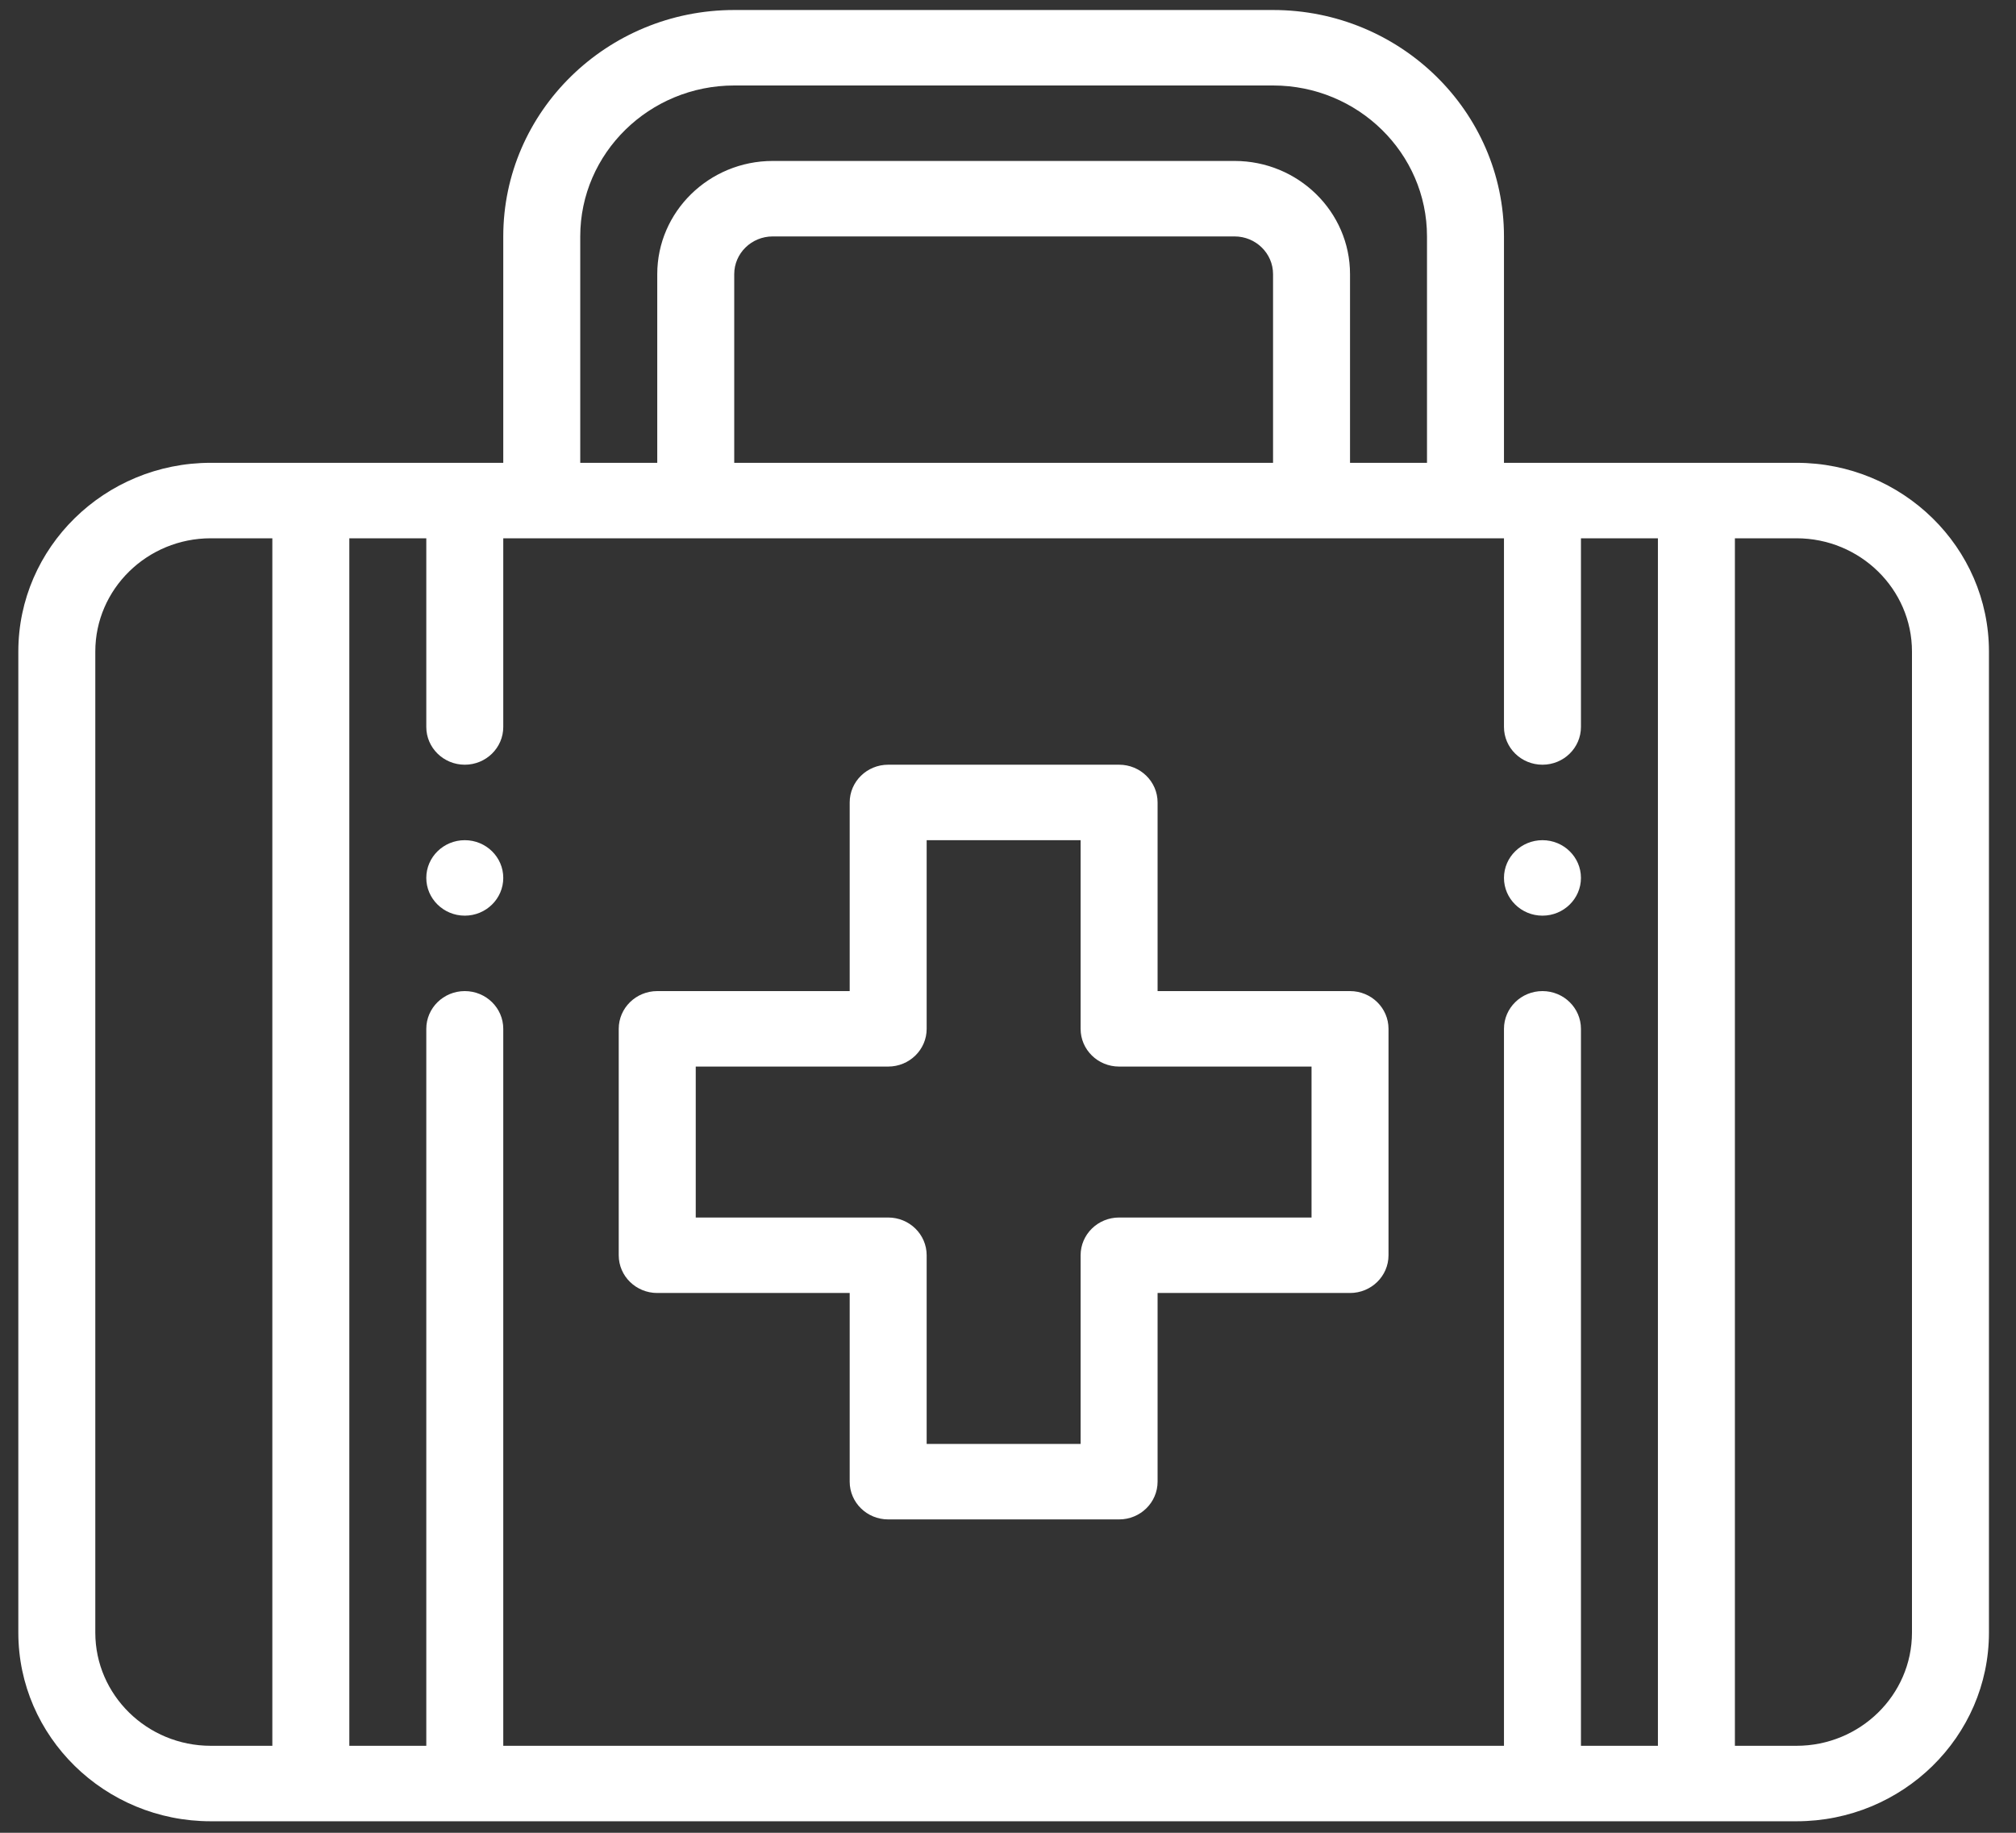
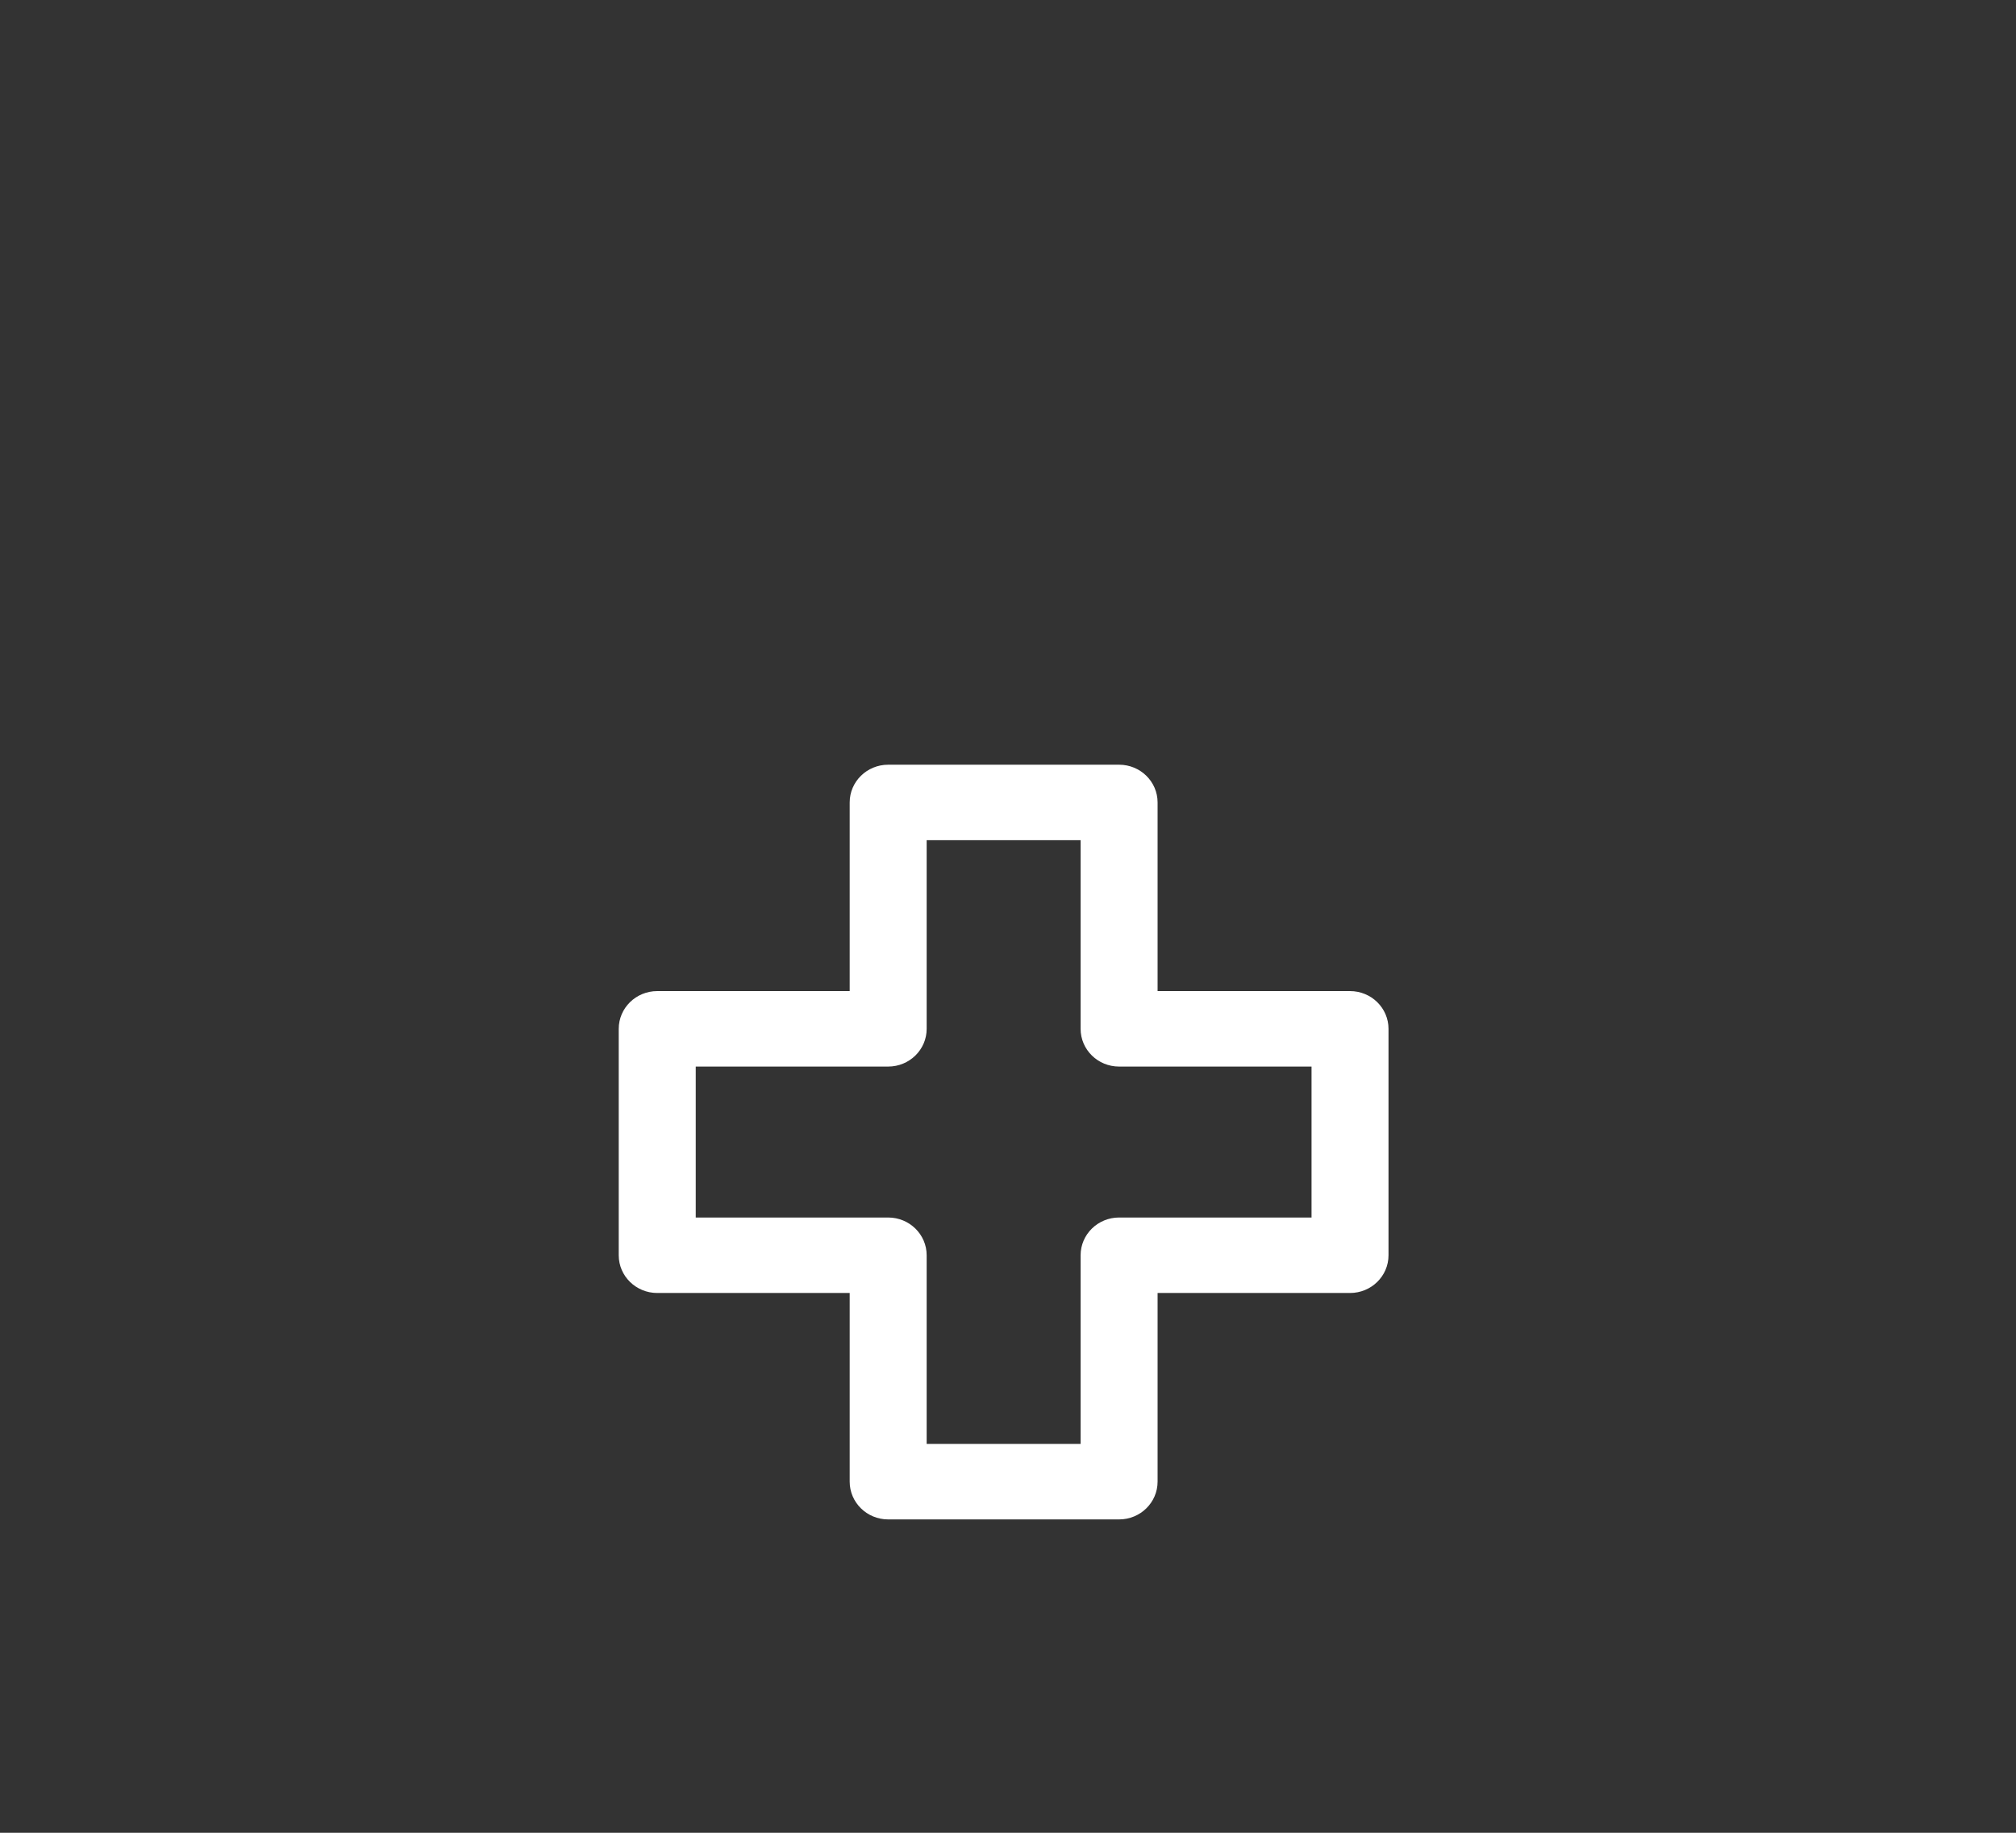
<svg xmlns="http://www.w3.org/2000/svg" width="55px" height="50px" viewBox="0 0 55 50" version="1.1">
  <rect x="0" y="0" width="55" height="50" fill="#333333" stroke="none" />
  <title>first-aid-kit</title>
  <desc>Created with Sketch.</desc>
  <defs />
  <g id="Page-1" stroke="none" stroke-width="1" fill="none" fill-rule="evenodd">
    <g id="mca-webmockup" transform="translate(-378, -651)" fill-rule="nonzero" fill="#FFFFFF">
      <g id="first-aid-kit" transform="translate(378.5, 651.273)">
-         <path d="M41.581,22.648 C41.002,22.648 40.531,23.109 40.531,23.677 C40.531,24.245 41.002,24.707 41.581,24.707 C42.161,24.707 42.631,24.245 42.631,23.677 C42.631,23.109 42.161,22.648 41.581,22.648 Z" id="Shape" />
-         <path d="M12.18,22.648 C11.601,22.648 11.13,23.109 11.13,23.677 C11.13,24.245 11.601,24.707 12.18,24.707 C12.76,24.707 13.23,24.245 13.23,23.677 C13.23,23.109 12.76,22.648 12.18,22.648 Z" id="Shape" />
        <path d="M36.331,26.765 L31.081,26.765 L31.081,21.618 C31.081,21.05 30.611,20.589 30.031,20.589 L23.731,20.589 C23.151,20.589 22.681,21.05 22.681,21.618 L22.681,26.765 L17.431,26.765 C16.851,26.765 16.38,27.226 16.38,27.795 L16.38,33.972 C16.38,34.54 16.851,35.001 17.431,35.001 L22.681,35.001 L22.681,40.148 C22.681,40.717 23.151,41.178 23.731,41.178 L30.031,41.178 C30.611,41.178 31.081,40.717 31.081,40.148 L31.081,35.001 L36.331,35.001 C36.911,35.001 37.381,34.54 37.381,33.972 L37.381,27.795 C37.381,27.226 36.911,26.765 36.331,26.765 Z M35.281,32.942 L30.031,32.942 C29.451,32.942 28.981,33.403 28.981,33.972 L28.981,39.119 L24.781,39.119 L24.781,33.972 C24.781,33.403 24.311,32.942 23.731,32.942 L18.481,32.942 L18.481,28.824 L23.731,28.824 C24.311,28.824 24.781,28.363 24.781,27.795 L24.781,22.648 L28.981,22.648 L28.981,27.795 C28.981,28.363 29.451,28.824 30.031,28.824 L35.281,28.824 L35.281,32.942 Z" id="Shape" />
-         <path d="M48.511,12.353 L40.531,12.353 L40.531,6.177 C40.531,2.771 37.705,0 34.231,0 L19.531,0 C16.057,0 13.23,2.771 13.23,6.177 L13.23,12.353 L5.25,12.353 C2.355,12.353 0,14.662 0,17.501 L0,44.266 C0,47.104 2.355,49.413 5.25,49.413 L48.511,49.413 C51.406,49.413 53.762,47.104 53.762,44.266 L53.762,17.501 C53.762,14.662 51.406,12.353 48.511,12.353 Z M15.33,6.177 C15.33,3.906 17.215,2.059 19.531,2.059 L34.231,2.059 C36.547,2.059 38.431,3.906 38.431,6.177 L38.431,12.353 L36.331,12.353 L36.331,7.206 C36.331,5.503 34.918,4.118 33.181,4.118 L20.581,4.118 C18.844,4.118 17.431,5.503 17.431,7.206 L17.431,12.353 L15.33,12.353 L15.33,6.177 Z M34.231,7.206 L34.231,12.353 L19.531,12.353 L19.531,7.206 C19.531,6.638 20.002,6.177 20.581,6.177 L33.181,6.177 C33.76,6.177 34.231,6.638 34.231,7.206 Z M6.93,47.354 L5.25,47.354 C3.513,47.354 2.1,45.969 2.1,44.266 L2.1,17.501 C2.1,15.798 3.513,14.412 5.25,14.412 L6.93,14.412 L6.93,47.354 Z M44.731,47.354 L42.631,47.354 L42.631,27.795 C42.631,27.226 42.161,26.765 41.581,26.765 C41.001,26.765 40.531,27.226 40.531,27.795 L40.531,47.354 L13.23,47.354 L13.23,27.795 C13.23,27.226 12.76,26.765 12.18,26.765 C11.601,26.765 11.13,27.226 11.13,27.795 L11.13,47.354 L9.03,47.354 L9.03,14.412 L11.13,14.412 L11.13,19.559 C11.13,20.128 11.601,20.589 12.18,20.589 C12.76,20.589 13.23,20.128 13.23,19.559 L13.23,14.412 L40.531,14.412 L40.531,19.559 C40.531,20.128 41.001,20.589 41.581,20.589 C42.161,20.589 42.631,20.128 42.631,19.559 L42.631,14.412 L44.731,14.412 L44.731,47.354 Z M51.662,44.266 C51.662,45.969 50.248,47.354 48.511,47.354 L46.831,47.354 L46.831,14.412 L48.511,14.412 C50.248,14.412 51.662,15.798 51.662,17.501 L51.662,44.266 Z" id="Shape" />
      </g>
    </g>
  </g>
</svg>